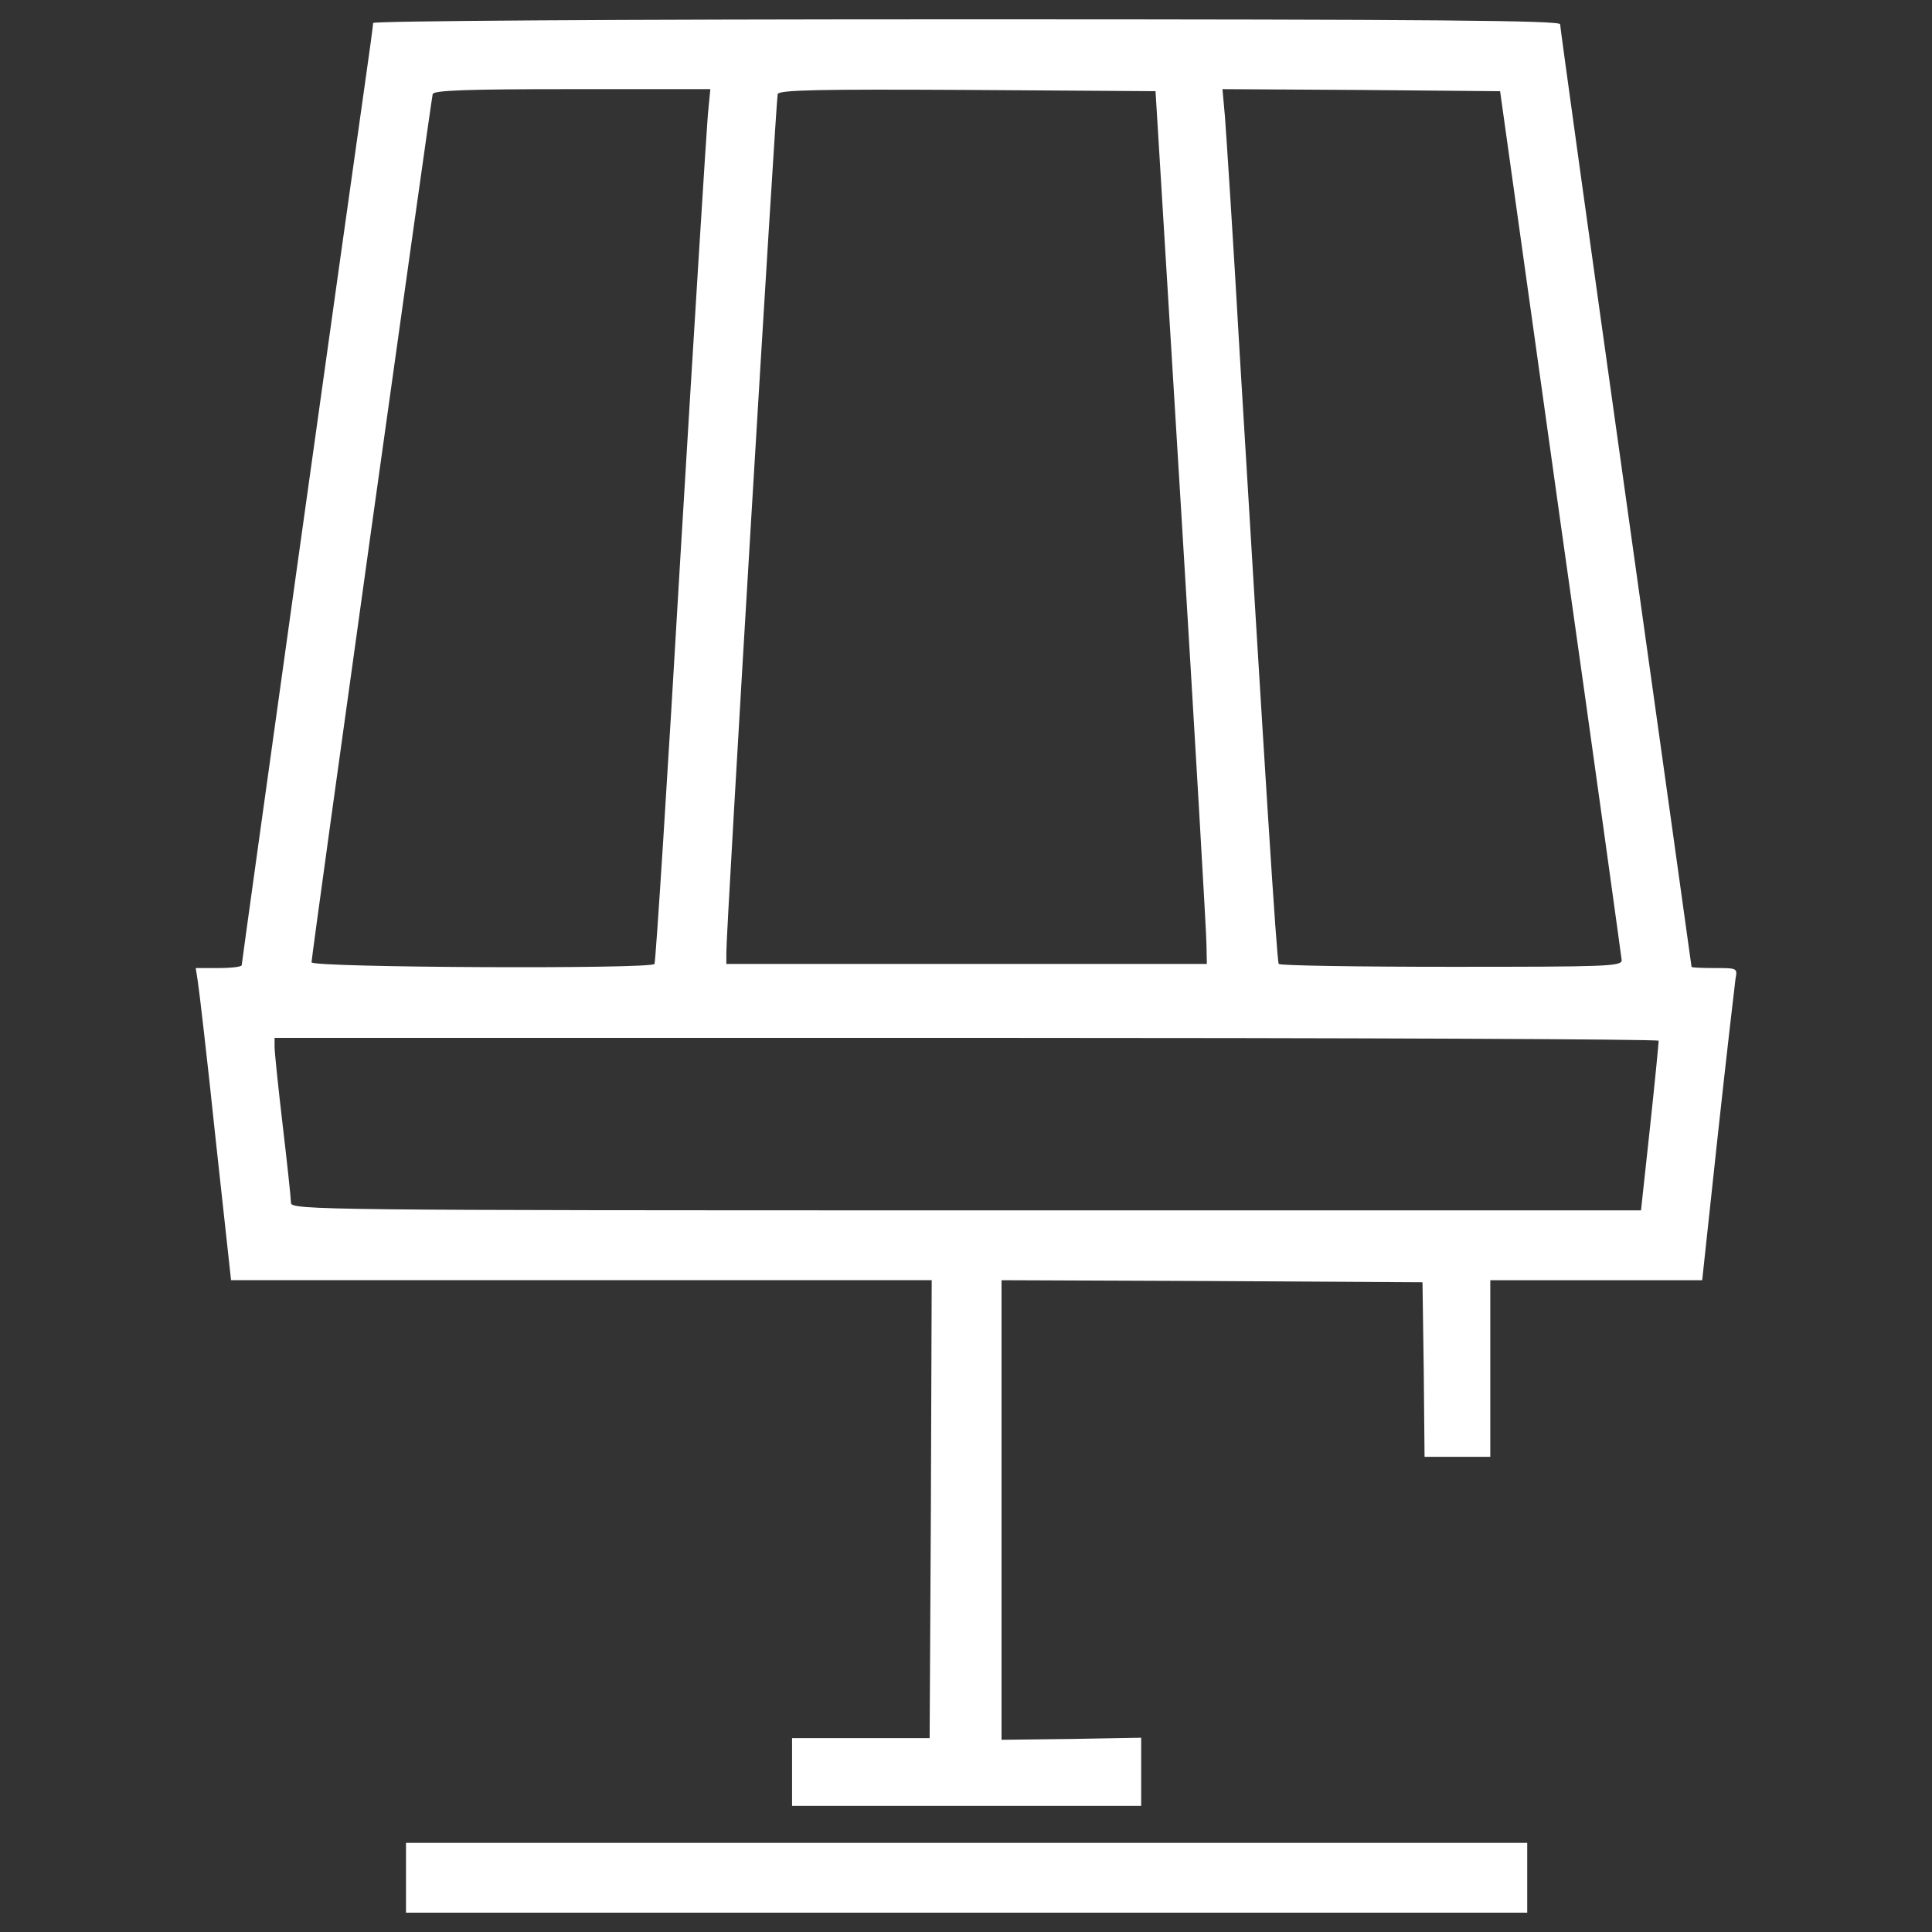
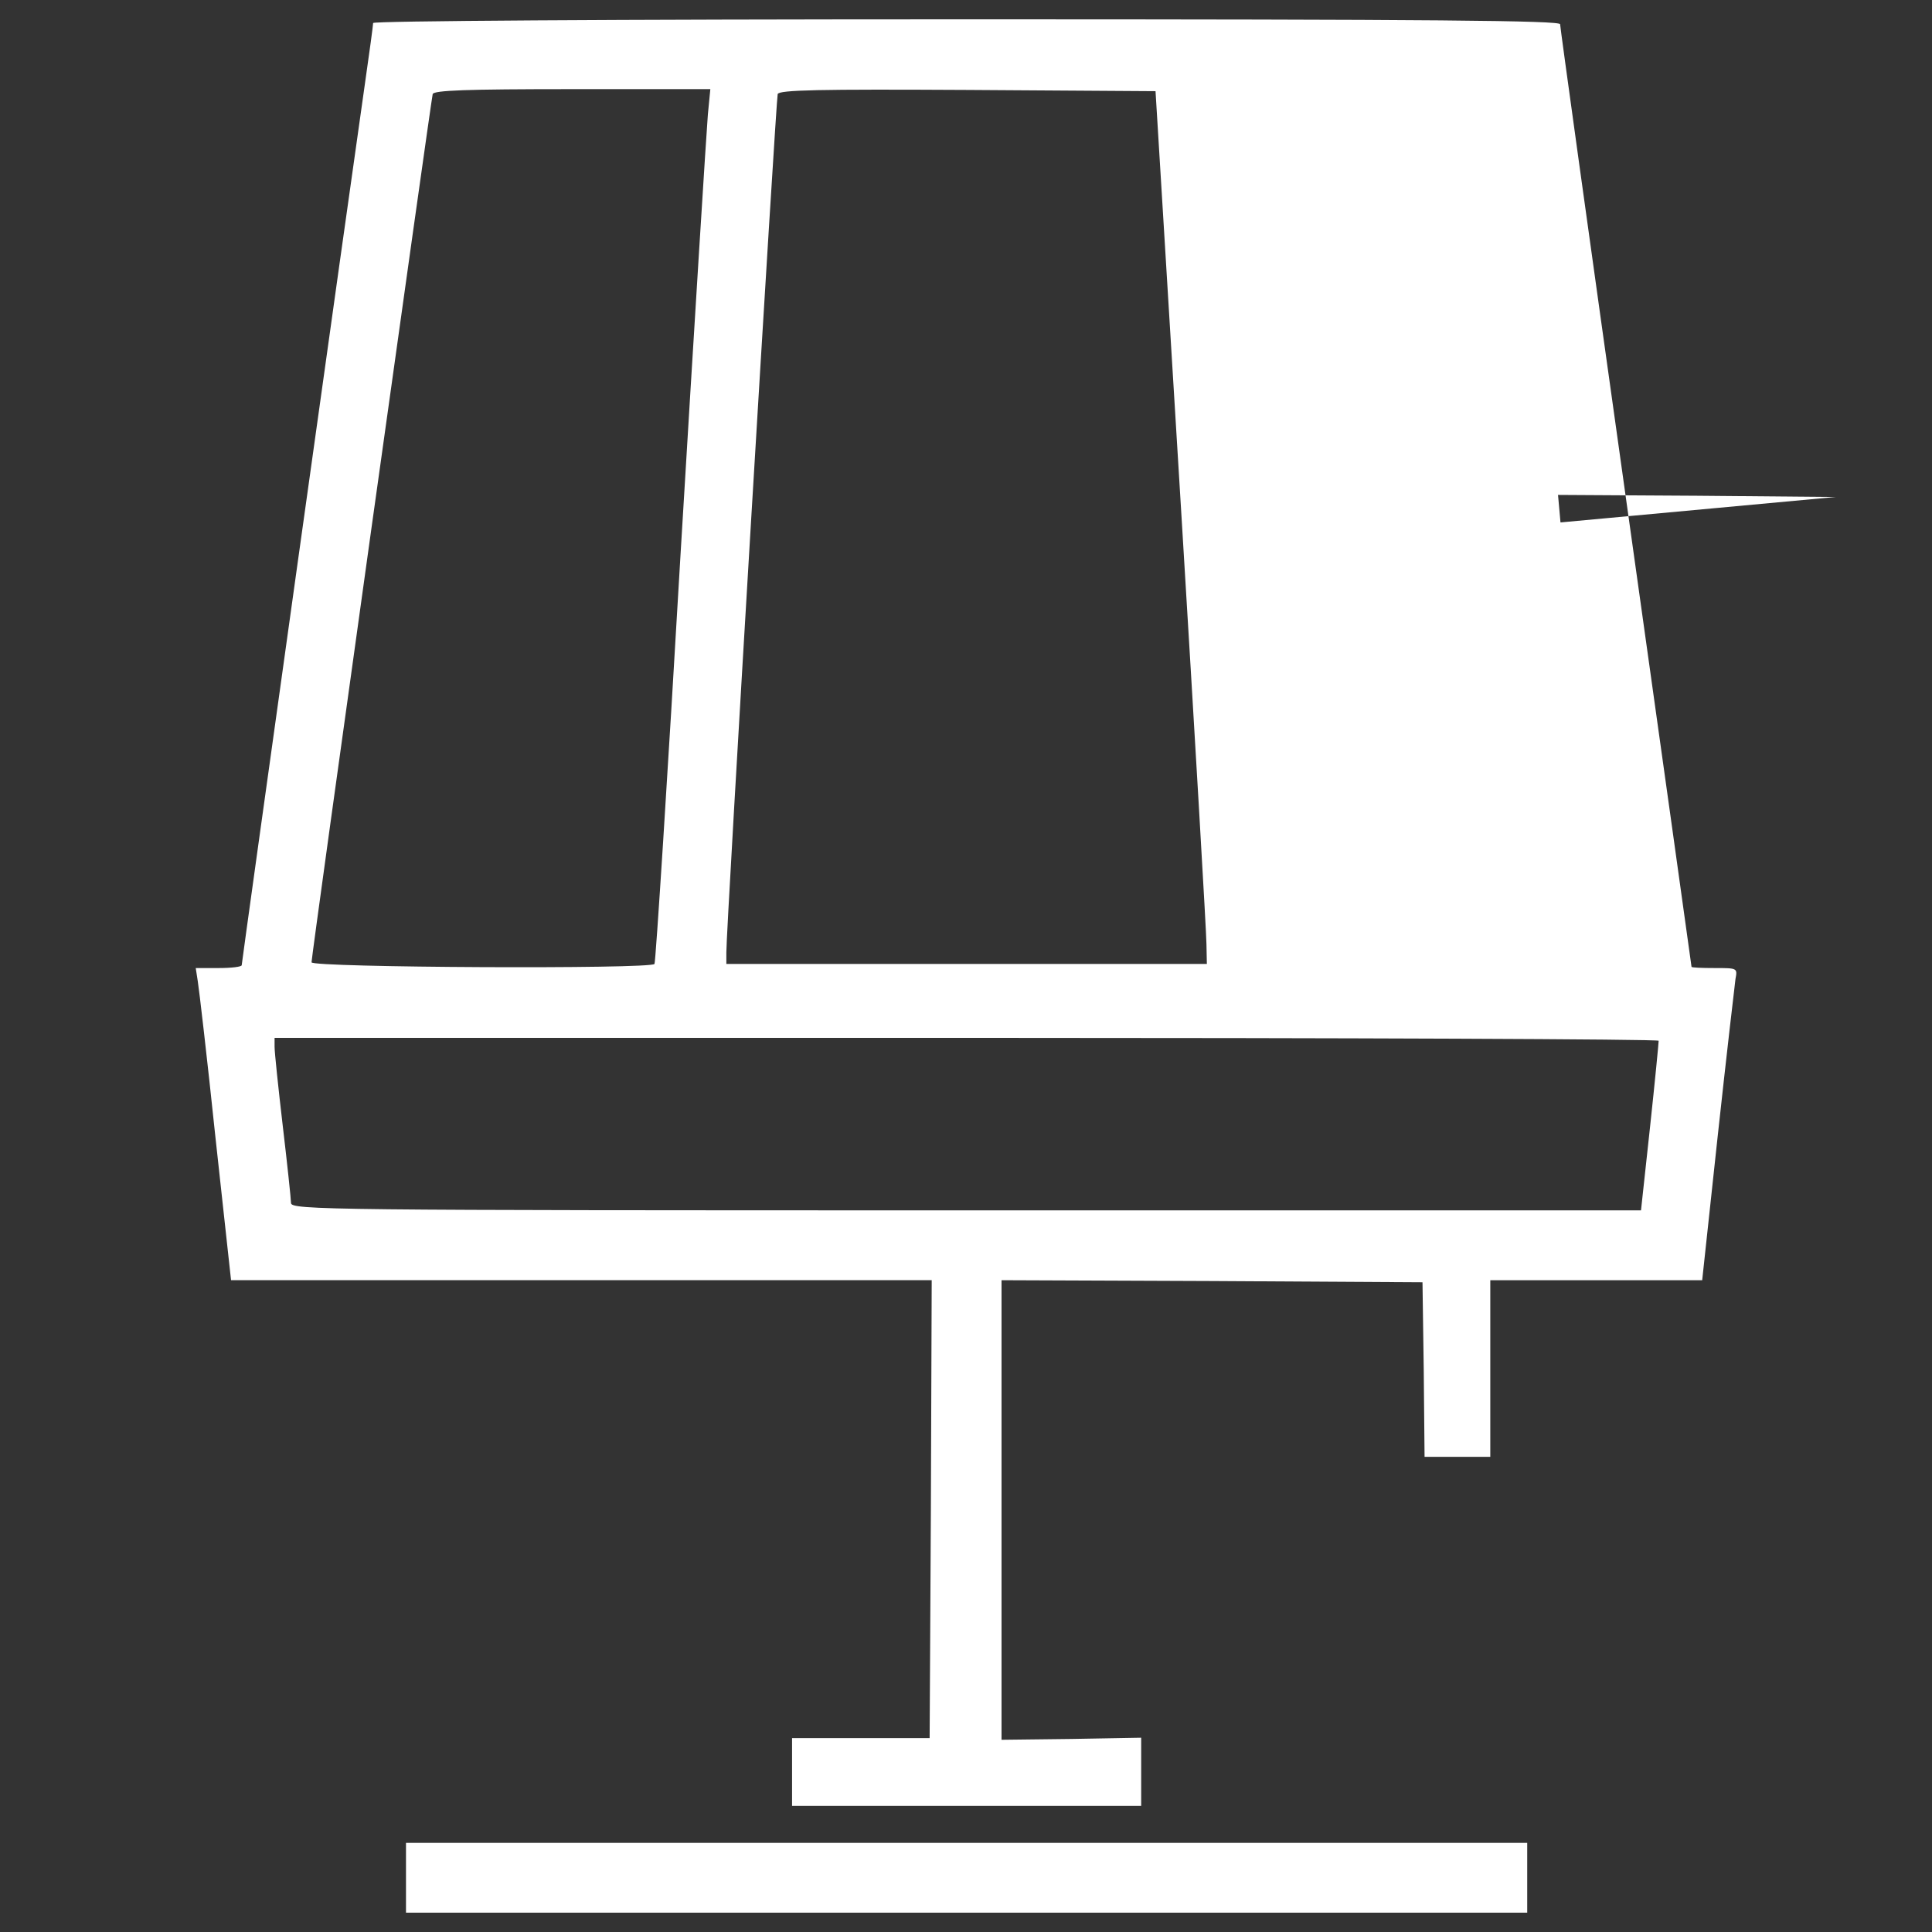
<svg xmlns="http://www.w3.org/2000/svg" width="512" height="512" x="0" y="0" viewBox="0 0 1000 1000" style="enable-background:new 0 0 512 512" xml:space="preserve" class="">
  <rect x="0" y="0" width="1000" height="1000" fill="#333333" stroke="none" />
  <g>
-     <path d="M193.13 11.91c0 1.06-1.91 15.31-4.25 31.46-7.87 54.84-63.77 454.71-63.77 456.2 0 .85-5.31 1.49-11.9 1.49h-11.9l1.06 6.8c.64 3.83 4.89 40.18 9.14 80.78l8.08 73.98h362.66l-.43 118.62-.64 118.41H409.97v35.07h180.7v-35.28l-36.14.64-36.14.43V662.63l109.05.43 108.84.64.64 45.07.43 45.28h34.02v-91.42h109.68l8.08-75.04c4.46-41.03 8.71-77.39 9.14-80.79 1.06-5.74 1.06-5.74-10.84-5.74-6.59 0-11.9-.21-11.9-.64 0-.42-15.31-109.69-34.01-242.98-18.71-133.08-34.01-243.41-34.01-244.89 0-1.91-62.92-2.55-307.18-2.55-185.6 0-307.2.85-307.2 1.91zm173.26 47.41c-.64 7.44-7.01 108.84-14.03 225.76-6.8 116.71-12.97 213.01-13.6 213.86-1.7 2.76-177.51 1.91-177.51-.85 0-3.61 61.86-446.21 62.71-449.4.64-1.91 17.01-2.55 72.28-2.55h71.43zm244.89 203.65c7.23 118.62 13.18 220.23 13.18 225.76l.21 10.2H375.96v-5.95c-.21-10.2 25.72-441.53 26.57-444.3.85-2.13 21.47-2.55 98.21-2.13l97.36.64zm196.43 7.44c17.43 122.66 31.46 224.7 31.68 226.61 0 3.19-8.29 3.4-88.22 3.4-48.68 0-88.86-.64-89.29-1.49-1.06-1.7-7.23-100.34-20.2-315.68-3.4-59.74-7.02-114.79-7.65-122.87l-1.28-14.24 71.85.43 71.85.64zm50.81 268.28c0 1.06-1.91 21.04-4.46 44.64l-4.68 43.15H499.89c-331.2 0-349.27-.21-349.27-3.83 0-1.91-1.91-19.98-4.25-39.75-2.34-19.98-4.25-38.26-4.25-41.03v-4.68h358.2c197.06.01 358.2.65 358.2 1.5zM210.14 971.93V990h580.34v-36.14H210.14z" fill="#ffffff" opacity="1" data-original="#000000" />
+     <path d="M193.13 11.91c0 1.06-1.91 15.31-4.25 31.46-7.87 54.84-63.77 454.71-63.77 456.2 0 .85-5.31 1.49-11.9 1.49h-11.9l1.06 6.8c.64 3.83 4.89 40.18 9.14 80.78l8.08 73.98h362.66l-.43 118.62-.64 118.41H409.97v35.07h180.7v-35.28l-36.14.64-36.14.43V662.63l109.05.43 108.84.64.64 45.07.43 45.28h34.02v-91.42h109.68l8.08-75.04c4.46-41.03 8.71-77.39 9.14-80.79 1.06-5.74 1.06-5.74-10.84-5.74-6.59 0-11.9-.21-11.9-.64 0-.42-15.31-109.69-34.01-242.98-18.71-133.08-34.01-243.41-34.01-244.89 0-1.91-62.92-2.55-307.18-2.55-185.6 0-307.2.85-307.2 1.91zm173.26 47.41c-.64 7.44-7.01 108.84-14.03 225.76-6.8 116.71-12.97 213.01-13.6 213.86-1.7 2.76-177.51 1.91-177.51-.85 0-3.61 61.86-446.21 62.71-449.4.64-1.91 17.01-2.55 72.28-2.55h71.43zm244.89 203.65c7.23 118.62 13.18 220.23 13.18 225.76l.21 10.2H375.96v-5.95c-.21-10.2 25.72-441.53 26.57-444.3.85-2.13 21.47-2.55 98.21-2.13l97.36.64zm196.43 7.44l-1.28-14.24 71.85.43 71.85.64zm50.81 268.28c0 1.06-1.91 21.04-4.46 44.64l-4.68 43.15H499.89c-331.2 0-349.27-.21-349.27-3.83 0-1.91-1.91-19.98-4.25-39.75-2.34-19.98-4.25-38.26-4.25-41.03v-4.68h358.2c197.06.01 358.2.65 358.2 1.5zM210.14 971.93V990h580.34v-36.14H210.14z" fill="#ffffff" opacity="1" data-original="#000000" />
  </g>
</svg>